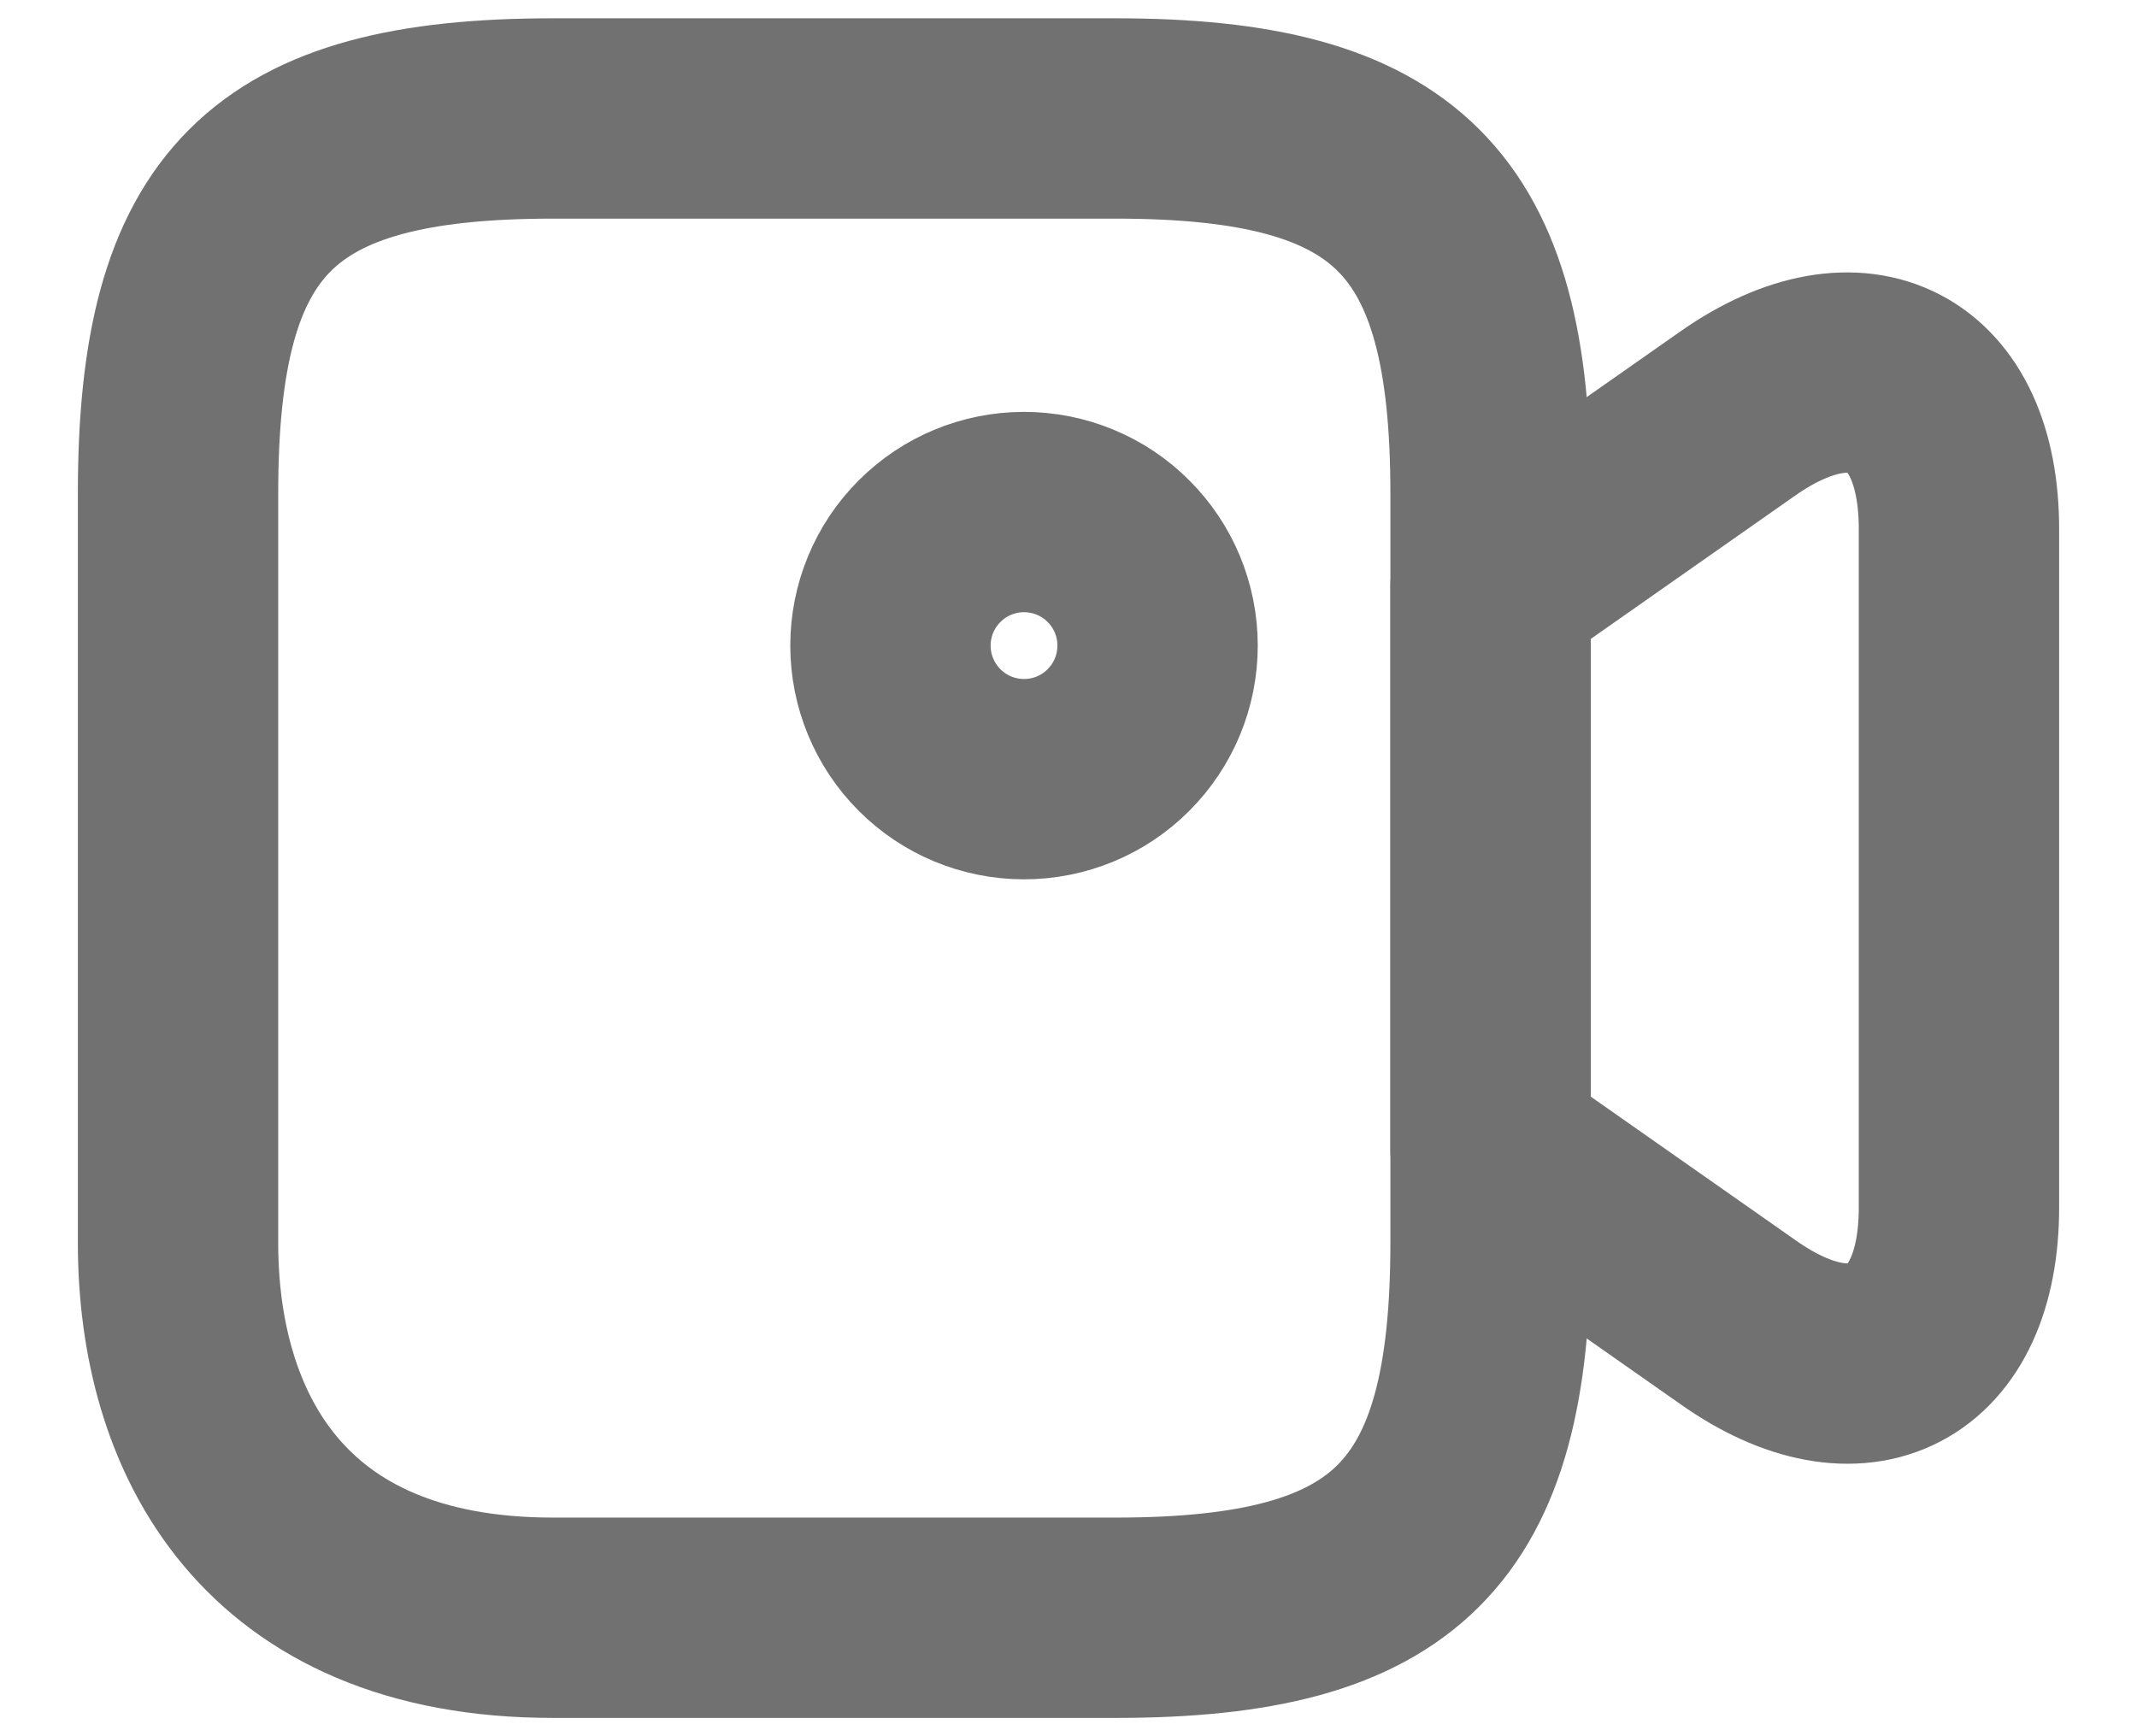
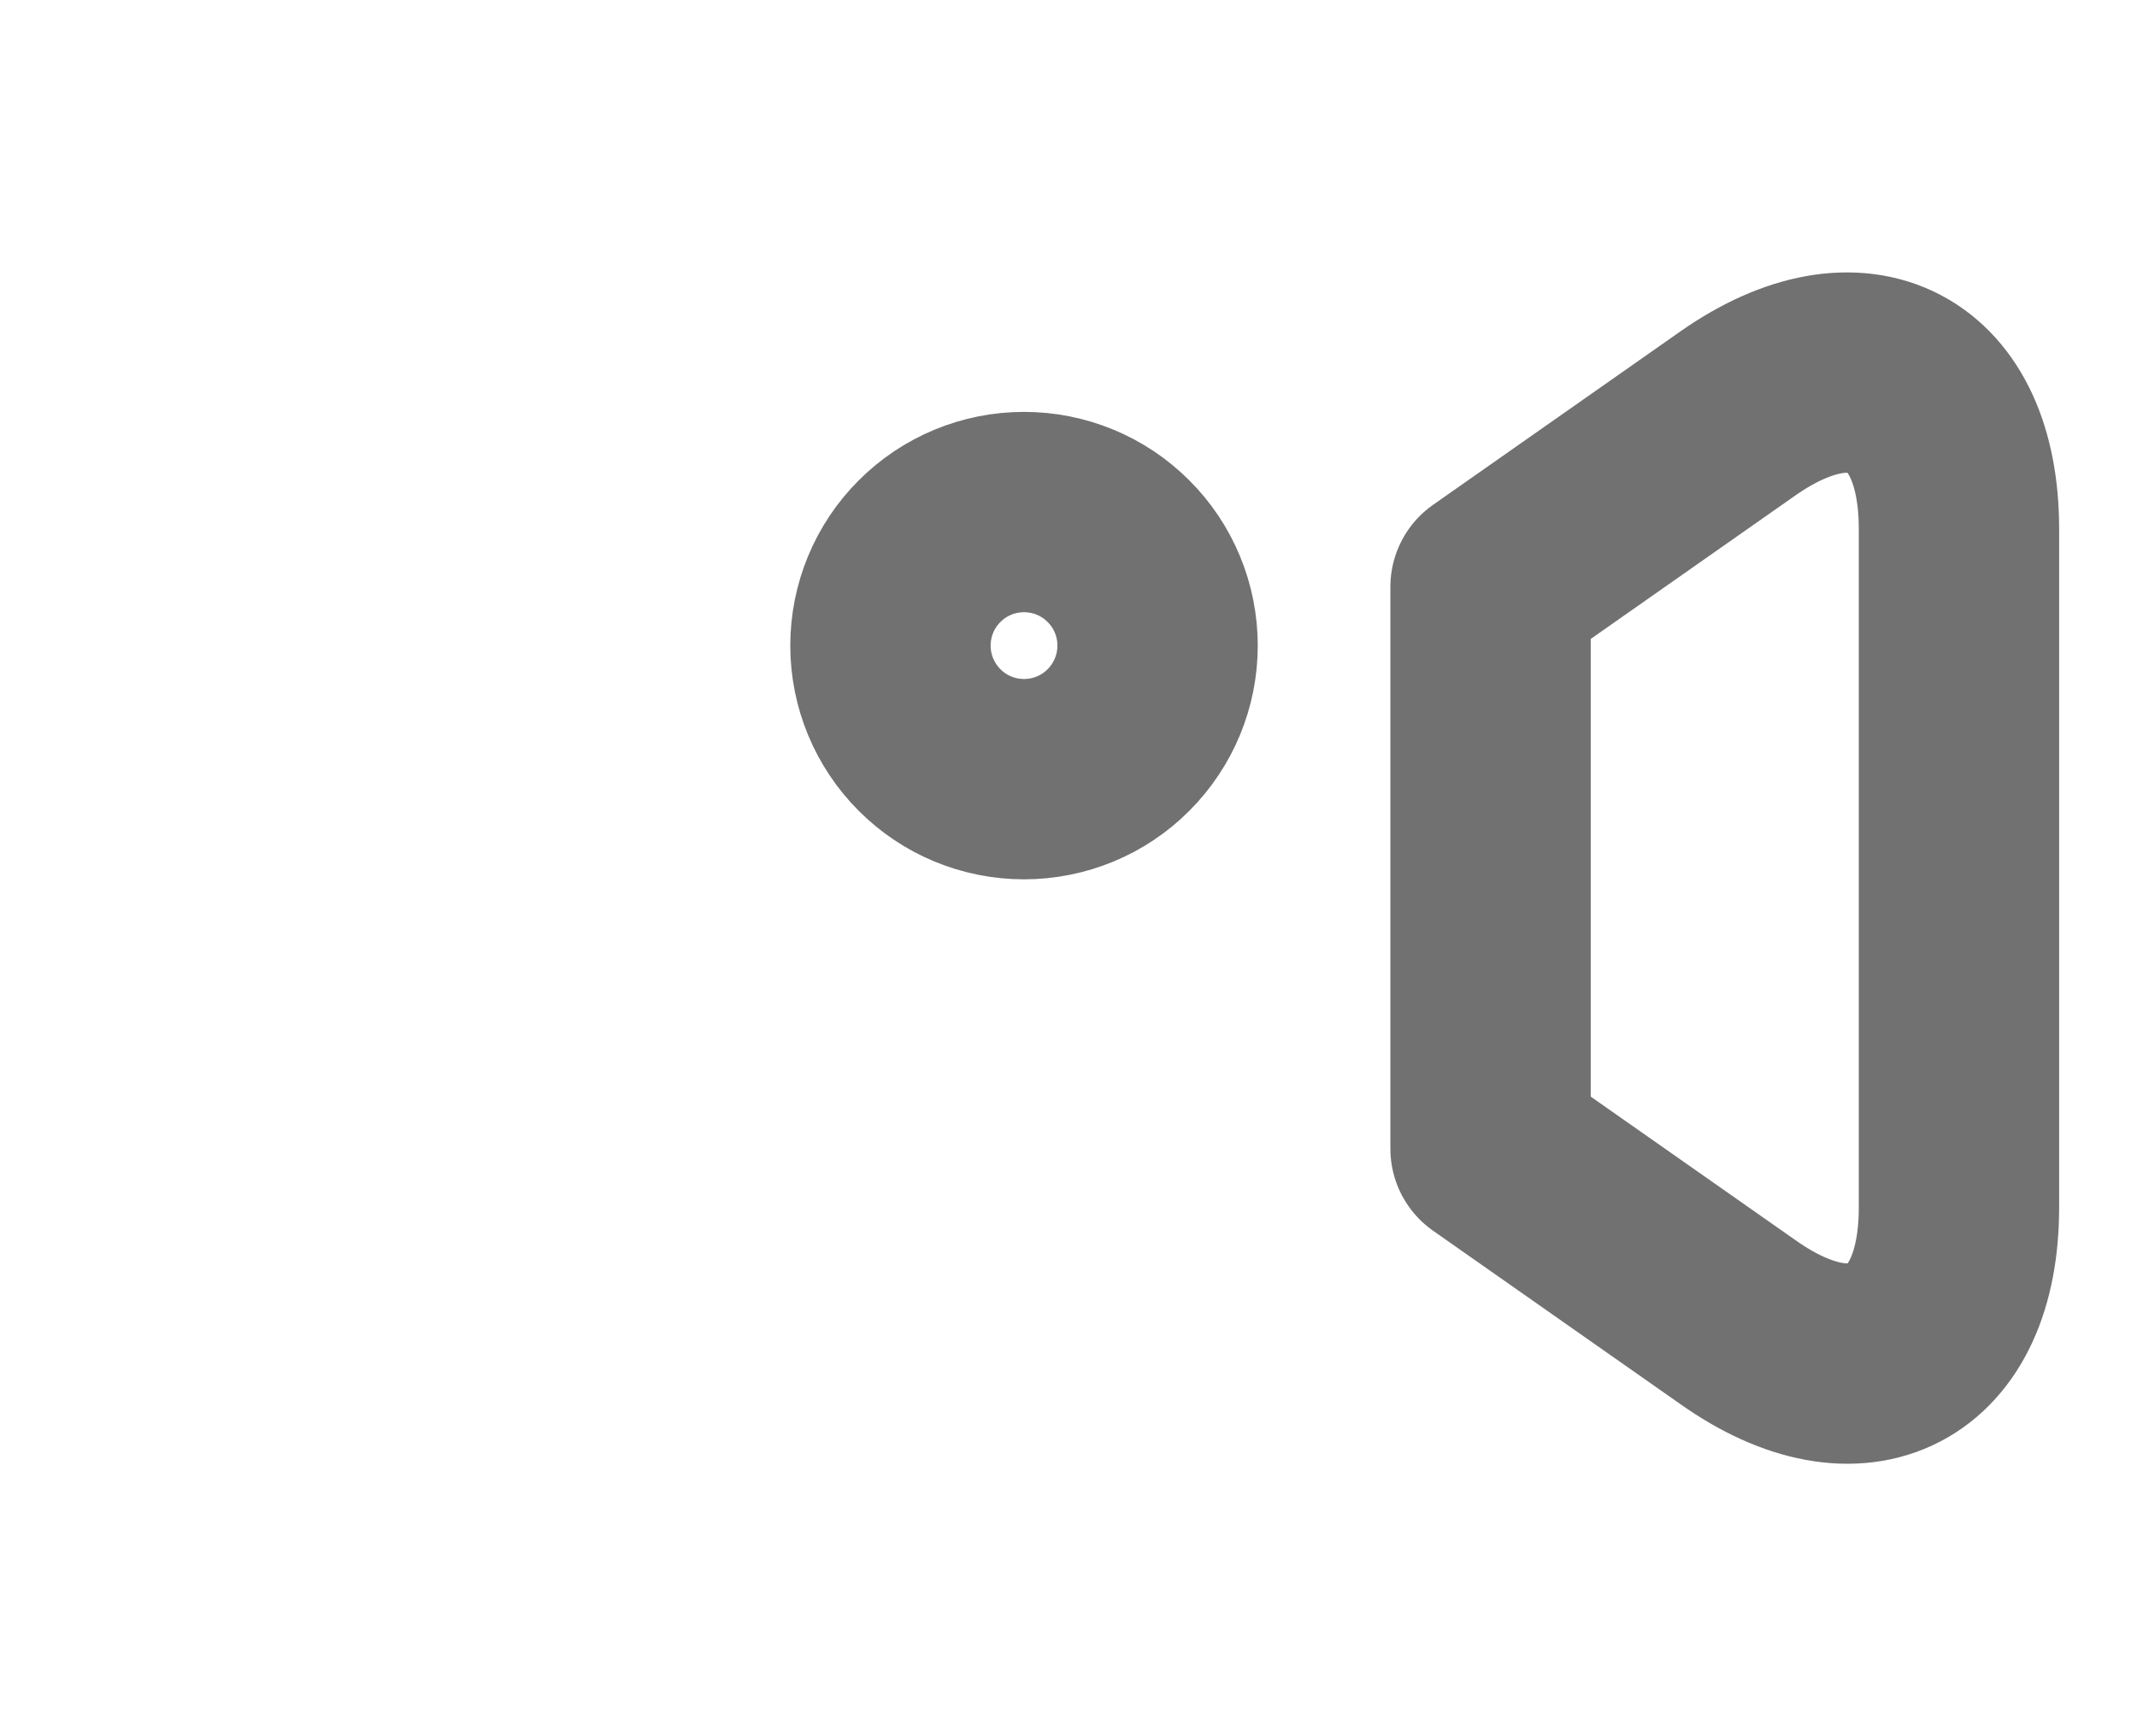
<svg xmlns="http://www.w3.org/2000/svg" width="16" height="13" viewBox="0 0 16 13" fill="none">
-   <path d="M8.353 12.113L4.14 12.113C2.033 12.113 1.333 10.713 1.333 9.307L1.333 3.693C1.333 1.587 2.033 0.887 4.14 0.887L8.353 0.887C10.46 0.887 11.16 1.587 11.16 3.693L11.16 9.307C11.16 11.413 10.453 12.113 8.353 12.113Z" stroke="#717171" stroke-width="1.5" stroke-linecap="round" stroke-linejoin="round" />
-   <path d="M13.014 9.901L11.16 8.601V4.394L13.014 3.094C13.92 2.461 14.667 2.847 14.667 3.961L14.667 9.041C14.667 10.154 13.92 10.541 13.014 9.901ZM7.667 5.834C7.932 5.834 8.187 5.729 8.374 5.541C8.562 5.353 8.667 5.099 8.667 4.834C8.667 4.569 8.562 4.314 8.374 4.127C8.187 3.939 7.932 3.834 7.667 3.834C7.402 3.834 7.147 3.939 6.96 4.127C6.772 4.314 6.667 4.569 6.667 4.834C6.667 5.099 6.772 5.353 6.96 5.541C7.147 5.729 7.402 5.834 7.667 5.834Z" stroke="#717171" stroke-width="1.5" stroke-linecap="round" stroke-linejoin="round" />
+   <path d="M13.014 9.901L11.16 8.601V4.394L13.014 3.094C13.92 2.461 14.667 2.847 14.667 3.961L14.667 9.041C14.667 10.154 13.92 10.541 13.014 9.901ZM7.667 5.834C7.932 5.834 8.187 5.729 8.374 5.541C8.562 5.353 8.667 5.099 8.667 4.834C8.667 4.569 8.562 4.314 8.374 4.127C8.187 3.939 7.932 3.834 7.667 3.834C7.402 3.834 7.147 3.939 6.96 4.127C6.772 4.314 6.667 4.569 6.667 4.834C6.667 5.099 6.772 5.353 6.96 5.541C7.147 5.729 7.402 5.834 7.667 5.834" stroke="#717171" stroke-width="1.5" stroke-linecap="round" stroke-linejoin="round" />
</svg>